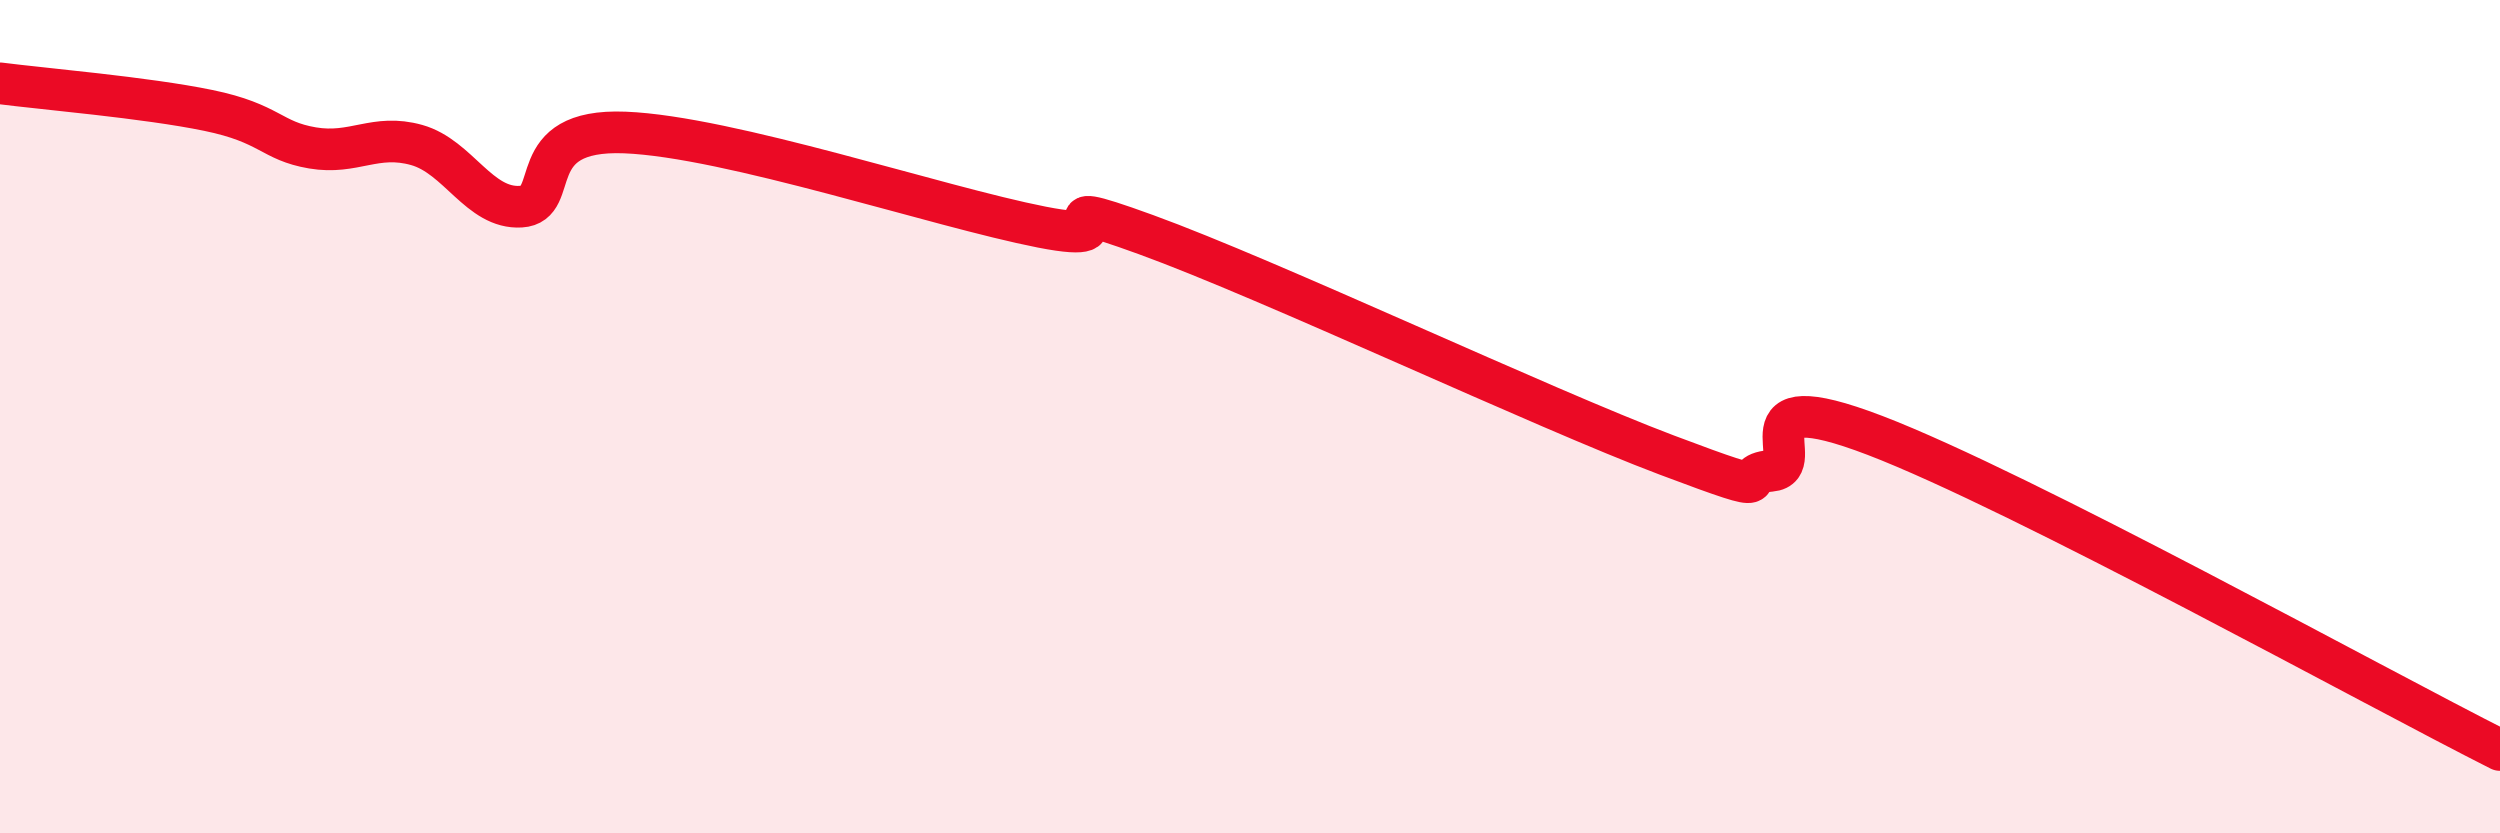
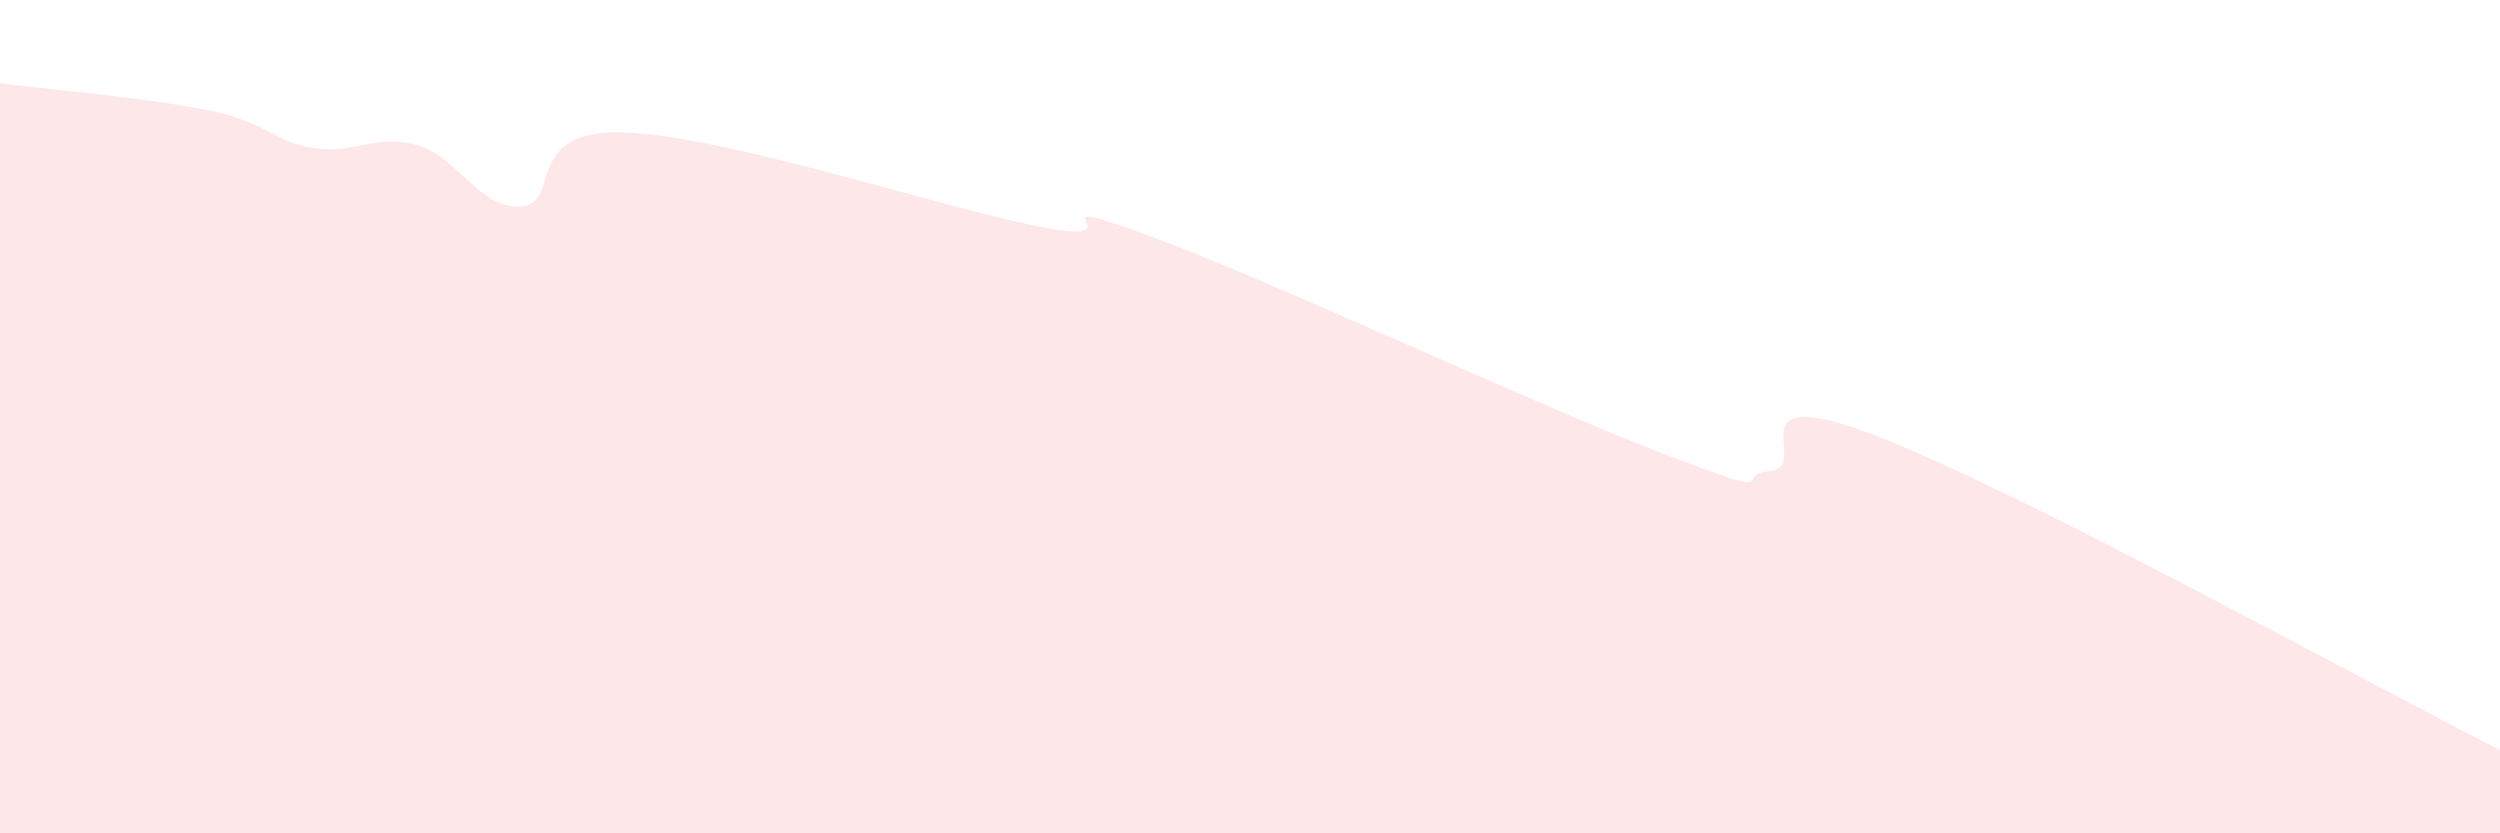
<svg xmlns="http://www.w3.org/2000/svg" width="60" height="20" viewBox="0 0 60 20">
  <path d="M 0,2 C 1,2.13 3.5,2.34 5,2.65 C 6.5,2.96 6.5,3.38 7.5,3.55 C 8.5,3.72 9,3.2 10,3.48 C 11,3.76 11.5,5.02 12.5,4.96 C 13.5,4.9 12.5,3.08 15,3.18 C 17.5,3.28 22.5,4.96 25,5.45 C 27.5,5.94 24.5,4.54 27.5,5.63 C 30.5,6.72 37,9.79 40,10.92 C 43,12.05 41.5,11.39 42.5,11.3 C 43.5,11.21 41.5,9.11 45,10.45 C 48.5,11.79 57,16.49 60,18L60 20L0 20Z" fill="#EB0A25" opacity="0.1" stroke-linecap="round" stroke-linejoin="round" />
-   <path d="M 0,2 C 1,2.13 3.5,2.34 5,2.65 C 6.5,2.96 6.5,3.38 7.5,3.55 C 8.5,3.72 9,3.2 10,3.48 C 11,3.76 11.5,5.02 12.5,4.96 C 13.5,4.9 12.5,3.08 15,3.18 C 17.5,3.28 22.5,4.96 25,5.45 C 27.5,5.94 24.5,4.54 27.5,5.63 C 30.5,6.72 37,9.79 40,10.92 C 43,12.05 41.5,11.39 42.5,11.3 C 43.5,11.21 41.5,9.11 45,10.45 C 48.5,11.79 57,16.49 60,18" stroke="#EB0A25" stroke-width="1" fill="none" stroke-linecap="round" stroke-linejoin="round" />
</svg>